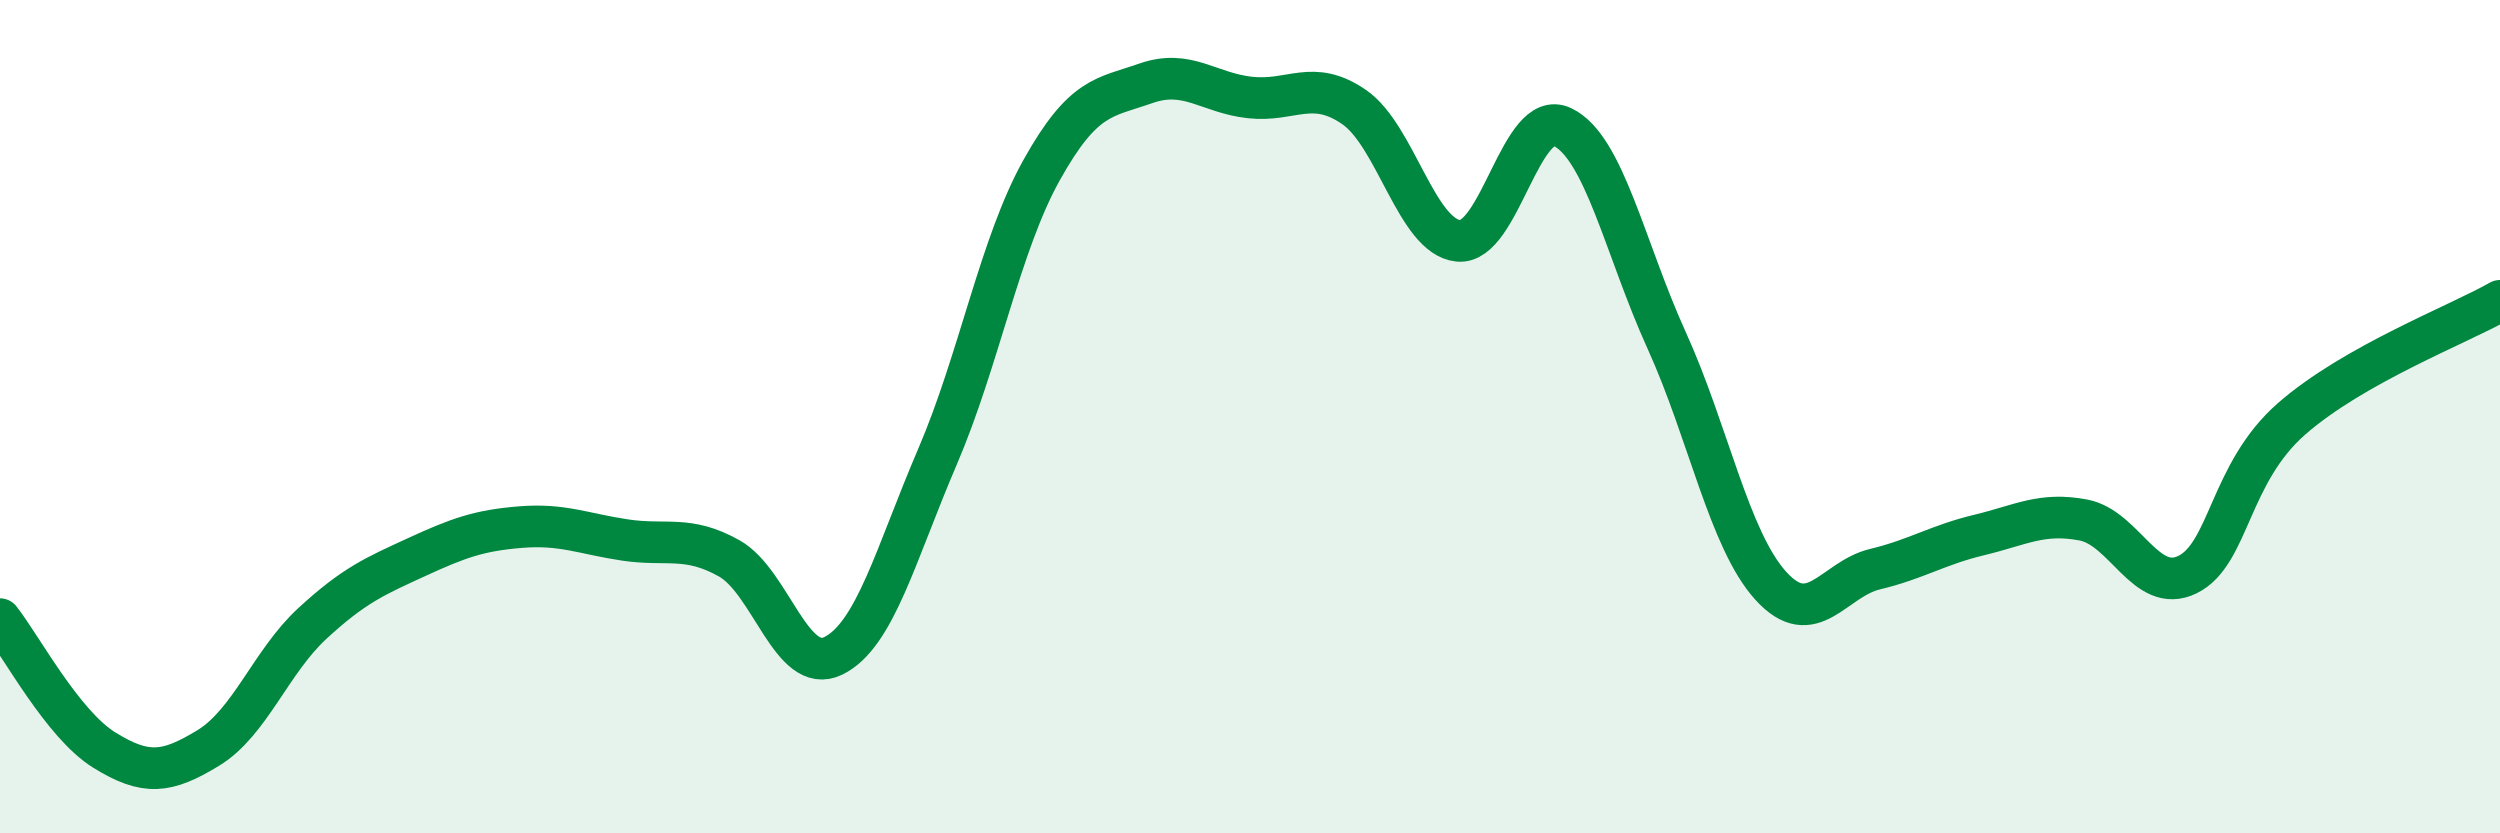
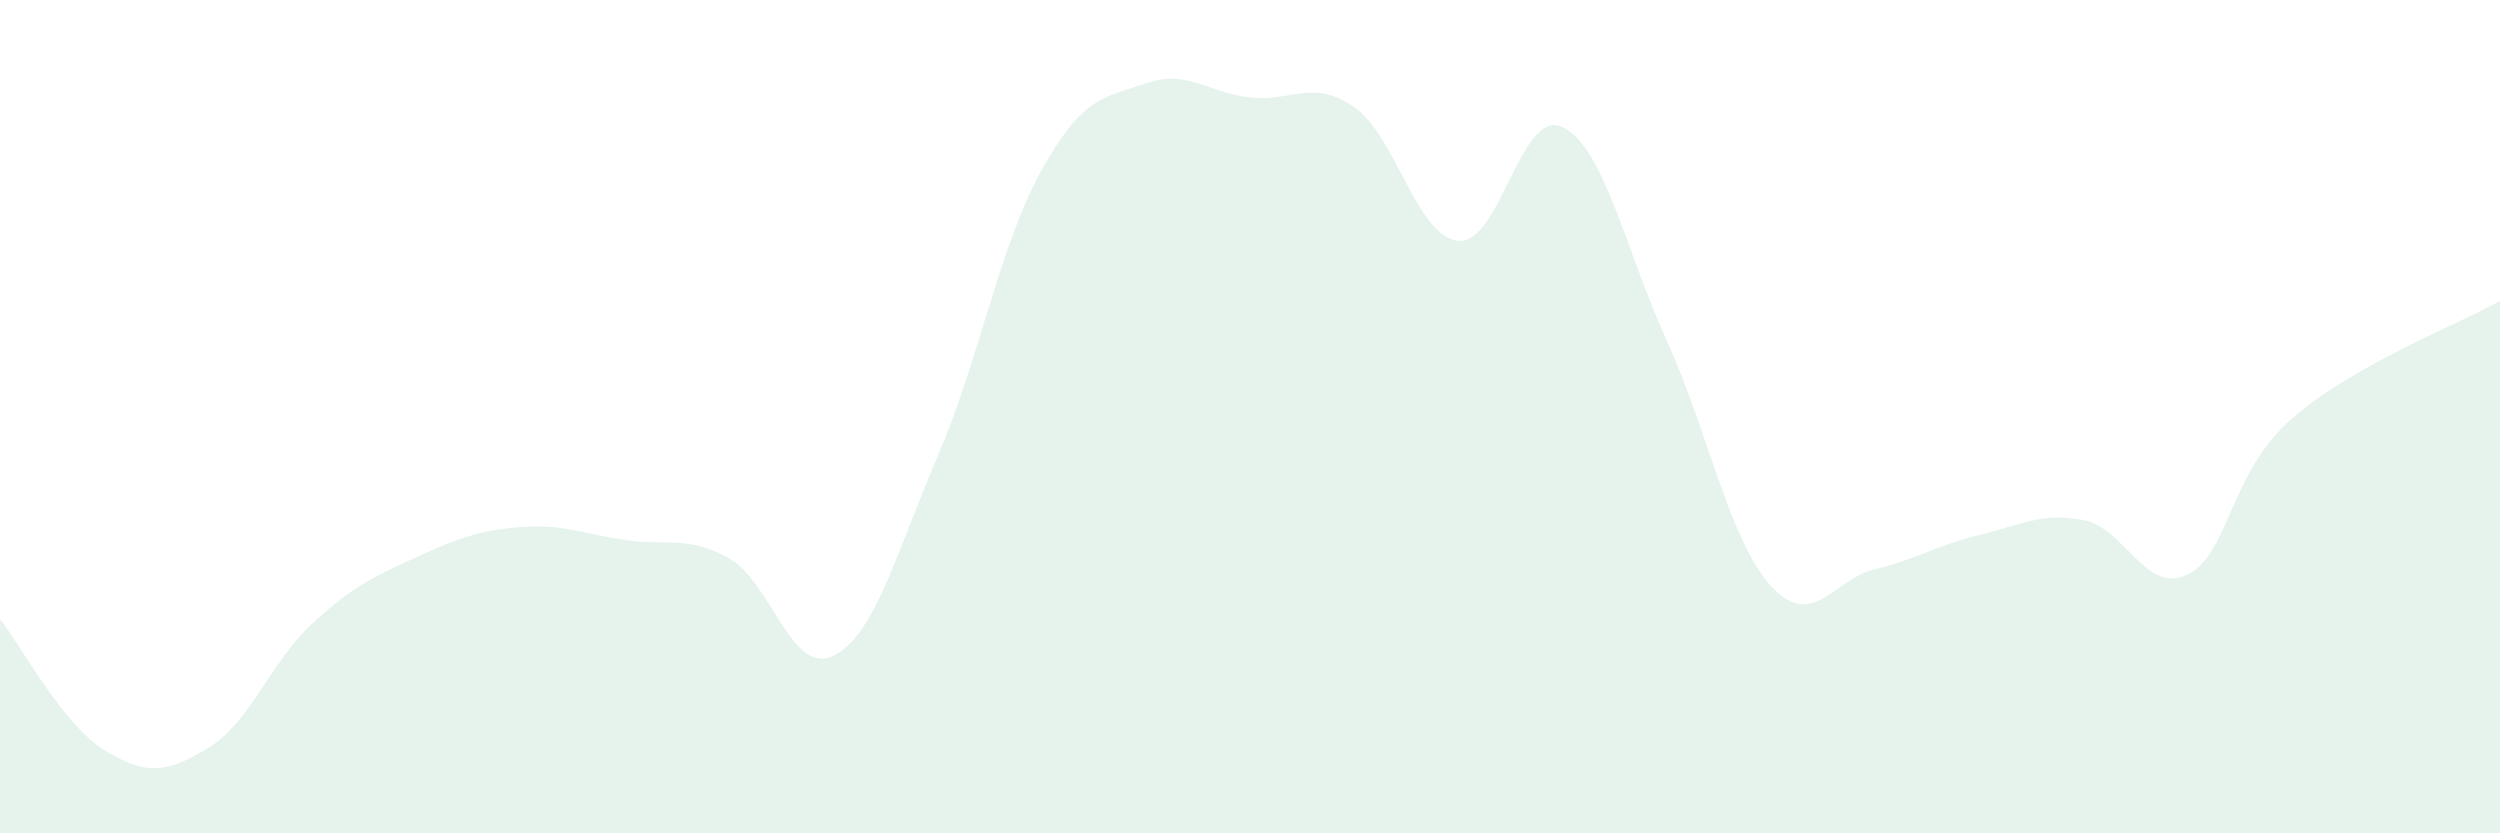
<svg xmlns="http://www.w3.org/2000/svg" width="60" height="20" viewBox="0 0 60 20">
  <path d="M 0,14.86 C 0.5,15.49 1.5,17.38 2.5,18 C 3.5,18.62 4,18.56 5,17.95 C 6,17.34 6.5,15.88 7.5,14.96 C 8.5,14.04 9,13.83 10,13.37 C 11,12.91 11.5,12.73 12.5,12.65 C 13.5,12.57 14,12.81 15,12.96 C 16,13.11 16.5,12.84 17.5,13.4 C 18.5,13.96 19,16.23 20,15.74 C 21,15.25 21.5,13.29 22.5,10.96 C 23.5,8.63 24,5.87 25,4.08 C 26,2.29 26.5,2.35 27.5,2 C 28.5,1.65 29,2.23 30,2.34 C 31,2.45 31.5,1.88 32.5,2.57 C 33.5,3.26 34,5.68 35,5.78 C 36,5.88 36.5,2.57 37.5,3.05 C 38.5,3.53 39,5.97 40,8.17 C 41,10.37 41.5,12.96 42.5,14.06 C 43.5,15.16 44,13.9 45,13.66 C 46,13.42 46.5,13.08 47.5,12.84 C 48.5,12.6 49,12.29 50,12.48 C 51,12.67 51.5,14.28 52.5,13.79 C 53.5,13.3 53.5,11.36 55,10.05 C 56.5,8.74 59,7.79 60,7.22L60 20L0 20Z" fill="#008740" opacity="0.1" stroke-linecap="round" stroke-linejoin="round" />
-   <path d="M 0,14.86 C 0.5,15.49 1.5,17.38 2.5,18 C 3.5,18.62 4,18.56 5,17.95 C 6,17.34 6.5,15.88 7.5,14.96 C 8.5,14.04 9,13.83 10,13.37 C 11,12.91 11.5,12.73 12.5,12.65 C 13.5,12.57 14,12.81 15,12.96 C 16,13.11 16.5,12.84 17.5,13.4 C 18.5,13.96 19,16.23 20,15.74 C 21,15.25 21.5,13.29 22.5,10.96 C 23.5,8.63 24,5.87 25,4.08 C 26,2.29 26.5,2.35 27.5,2 C 28.5,1.65 29,2.23 30,2.34 C 31,2.45 31.5,1.88 32.5,2.57 C 33.5,3.26 34,5.68 35,5.78 C 36,5.88 36.5,2.57 37.5,3.05 C 38.5,3.53 39,5.97 40,8.17 C 41,10.37 41.5,12.96 42.5,14.06 C 43.5,15.16 44,13.9 45,13.66 C 46,13.42 46.5,13.08 47.5,12.84 C 48.5,12.6 49,12.29 50,12.48 C 51,12.67 51.5,14.28 52.5,13.79 C 53.5,13.3 53.5,11.36 55,10.05 C 56.5,8.74 59,7.79 60,7.22" stroke="#008740" stroke-width="1" fill="none" stroke-linecap="round" stroke-linejoin="round" />
</svg>